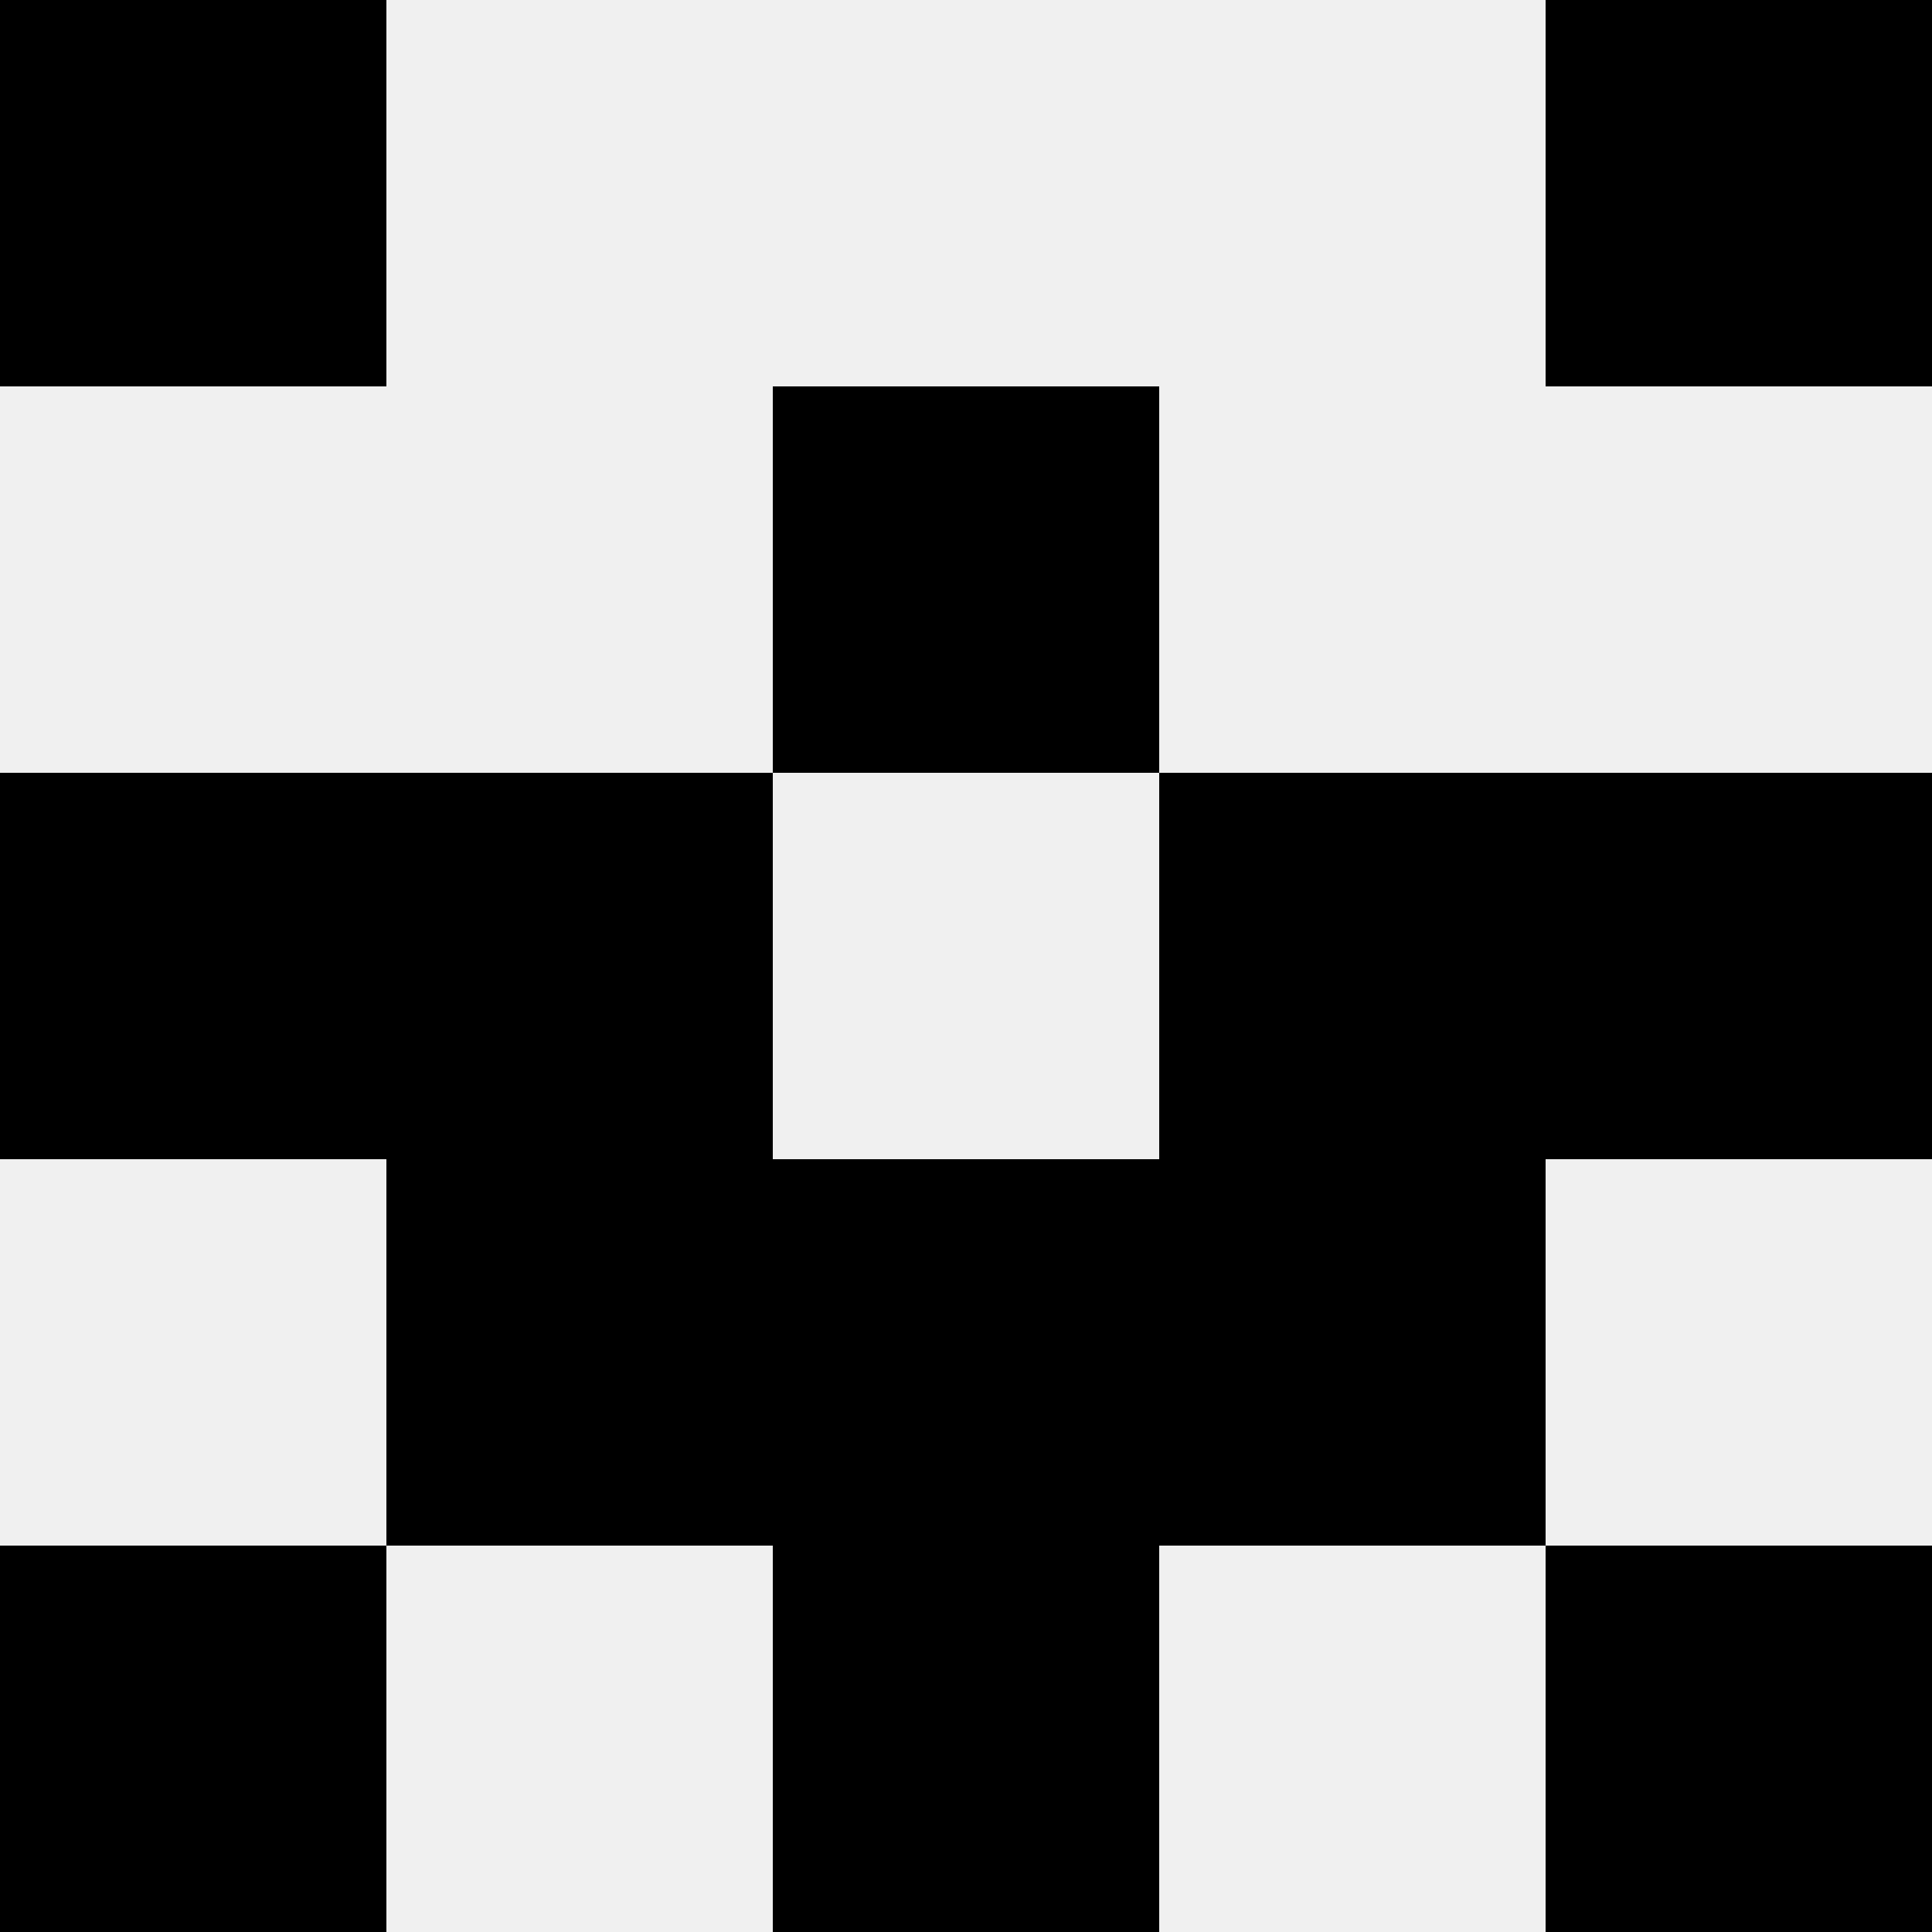
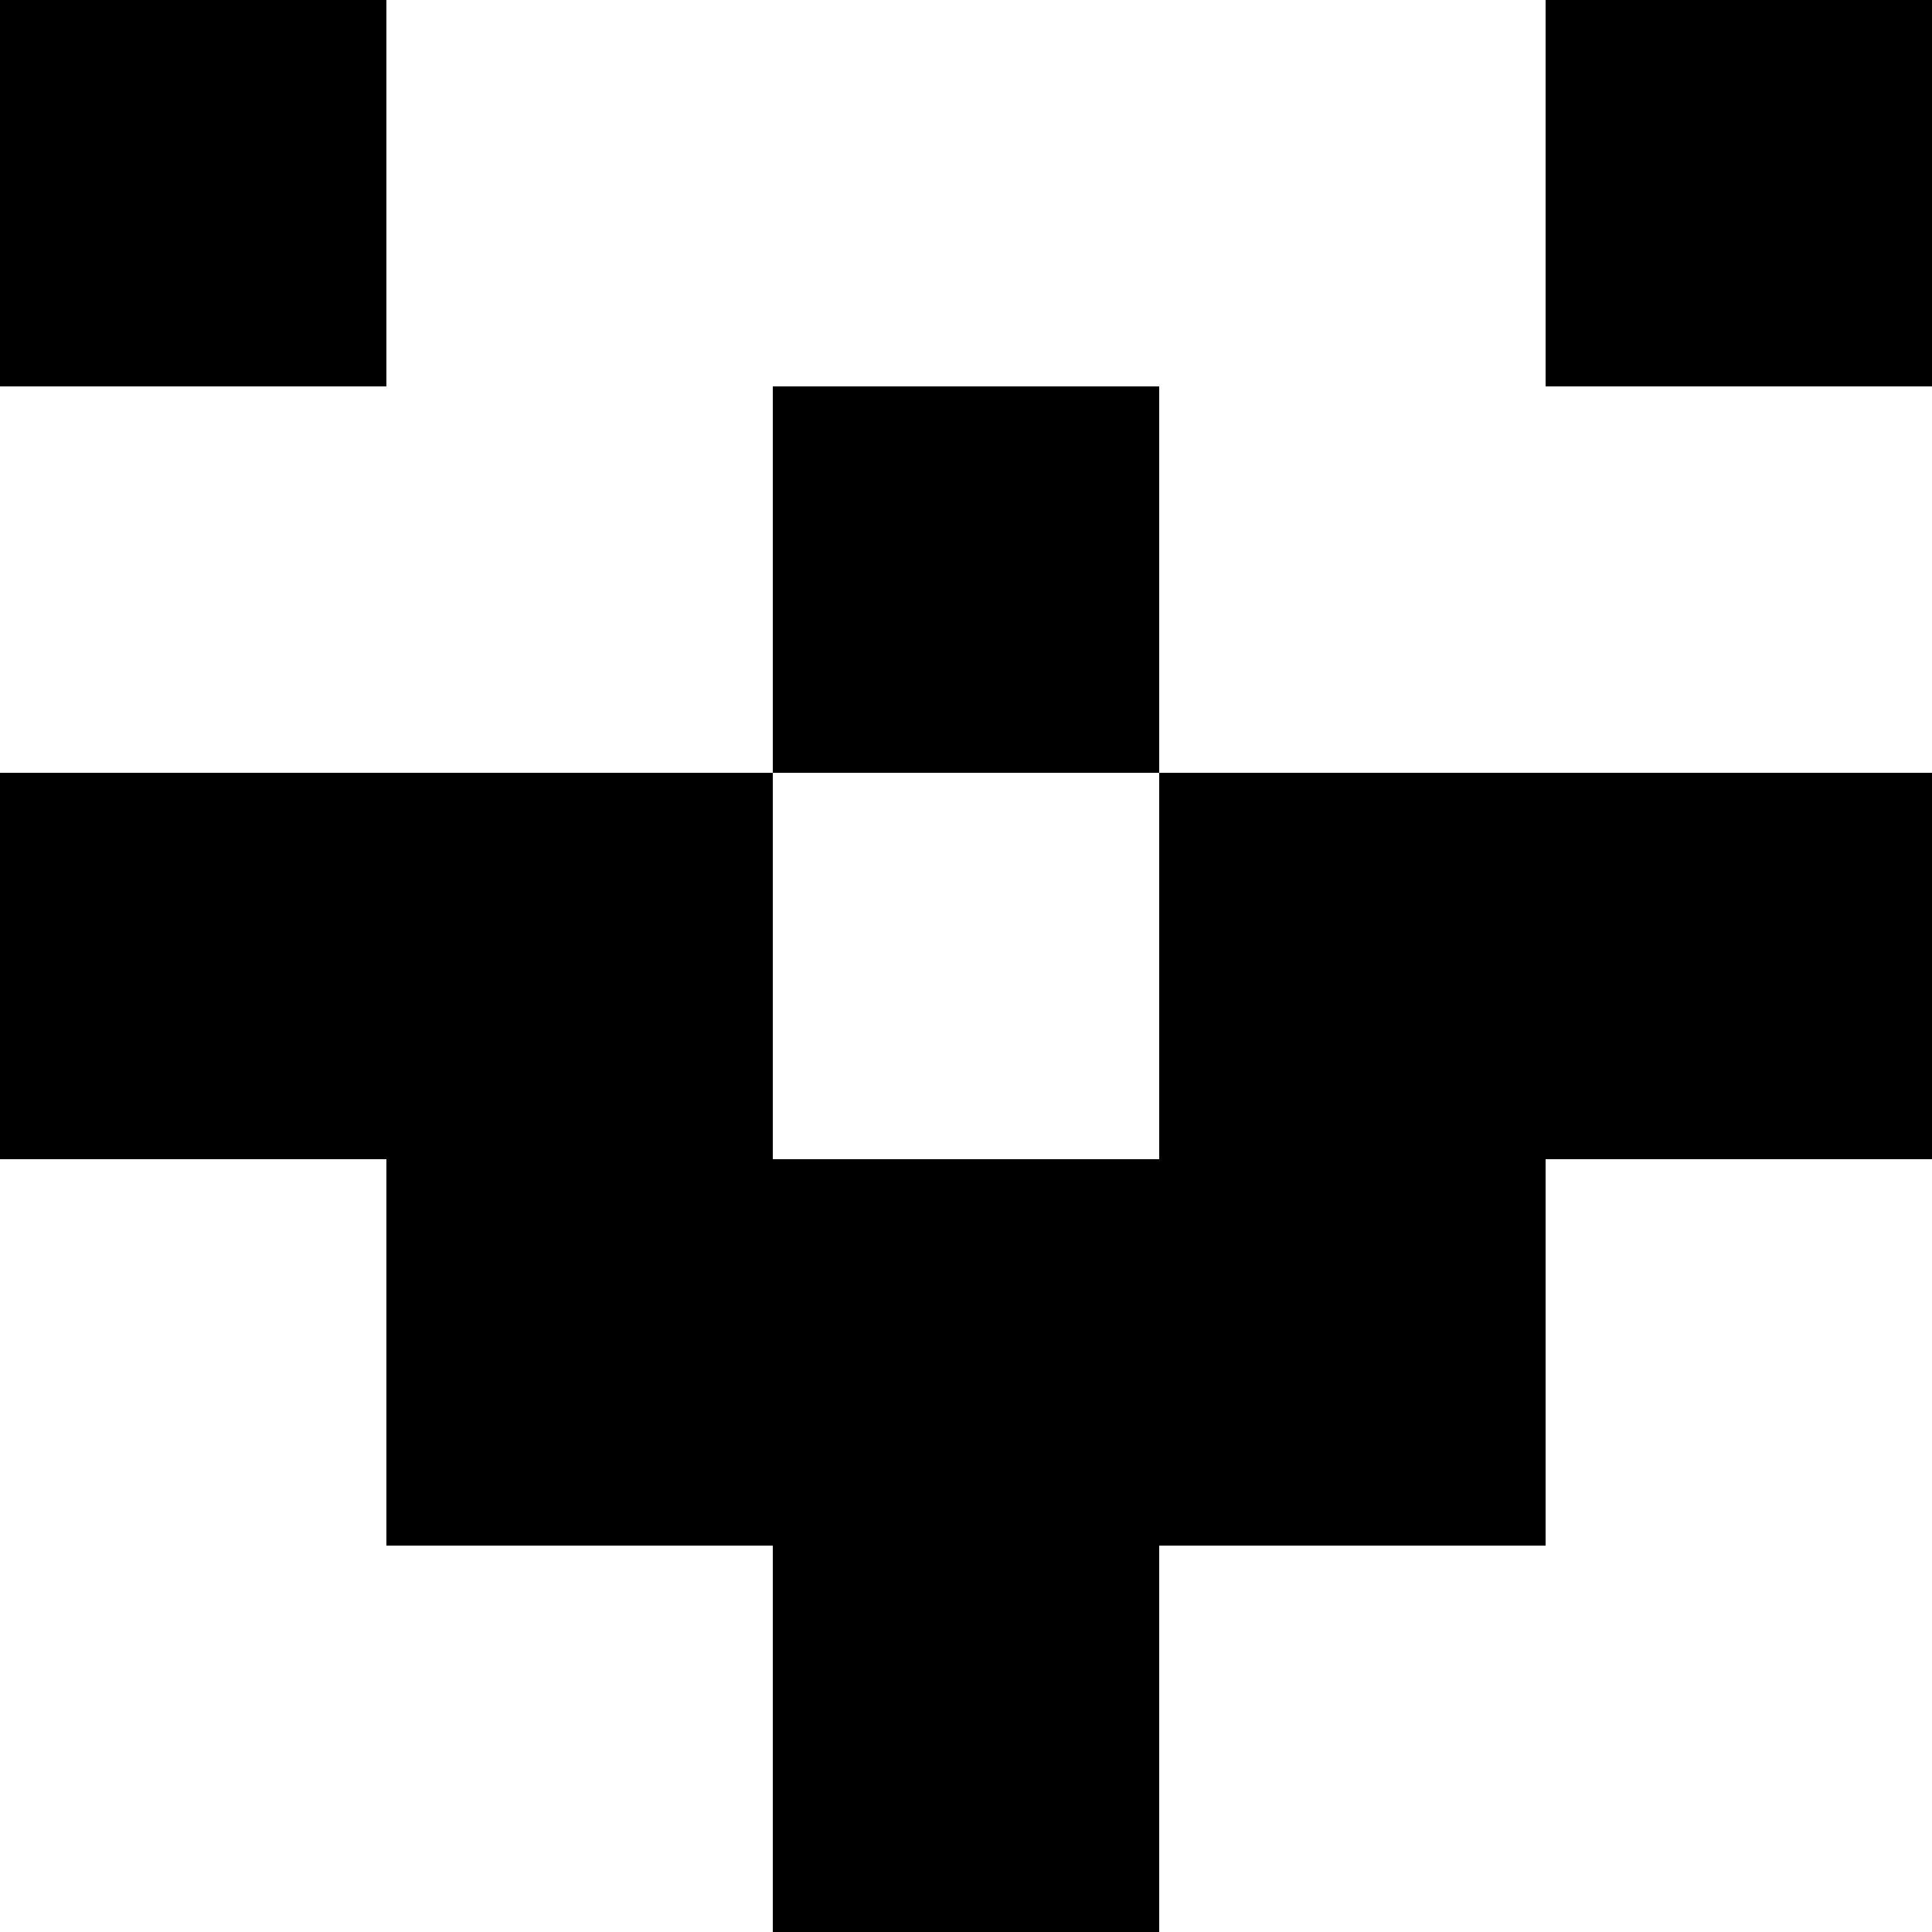
<svg xmlns="http://www.w3.org/2000/svg" width="80" height="80">
-   <rect width="100%" height="100%" fill="#f0f0f0" />
  <rect x="0" y="0" width="16" height="16" fill="hsl(216, 70%, 50%)" />
  <rect x="64" y="0" width="16" height="16" fill="hsl(216, 70%, 50%)" />
-   <rect x="32" y="16" width="16" height="16" fill="hsl(216, 70%, 50%)" />
  <rect x="32" y="16" width="16" height="16" fill="hsl(216, 70%, 50%)" />
  <rect x="0" y="32" width="16" height="16" fill="hsl(216, 70%, 50%)" />
  <rect x="64" y="32" width="16" height="16" fill="hsl(216, 70%, 50%)" />
  <rect x="16" y="32" width="16" height="16" fill="hsl(216, 70%, 50%)" />
  <rect x="48" y="32" width="16" height="16" fill="hsl(216, 70%, 50%)" />
  <rect x="16" y="48" width="16" height="16" fill="hsl(216, 70%, 50%)" />
  <rect x="48" y="48" width="16" height="16" fill="hsl(216, 70%, 50%)" />
  <rect x="32" y="48" width="16" height="16" fill="hsl(216, 70%, 50%)" />
  <rect x="32" y="48" width="16" height="16" fill="hsl(216, 70%, 50%)" />
-   <rect x="0" y="64" width="16" height="16" fill="hsl(216, 70%, 50%)" />
-   <rect x="64" y="64" width="16" height="16" fill="hsl(216, 70%, 50%)" />
  <rect x="32" y="64" width="16" height="16" fill="hsl(216, 70%, 50%)" />
  <rect x="32" y="64" width="16" height="16" fill="hsl(216, 70%, 50%)" />
</svg>